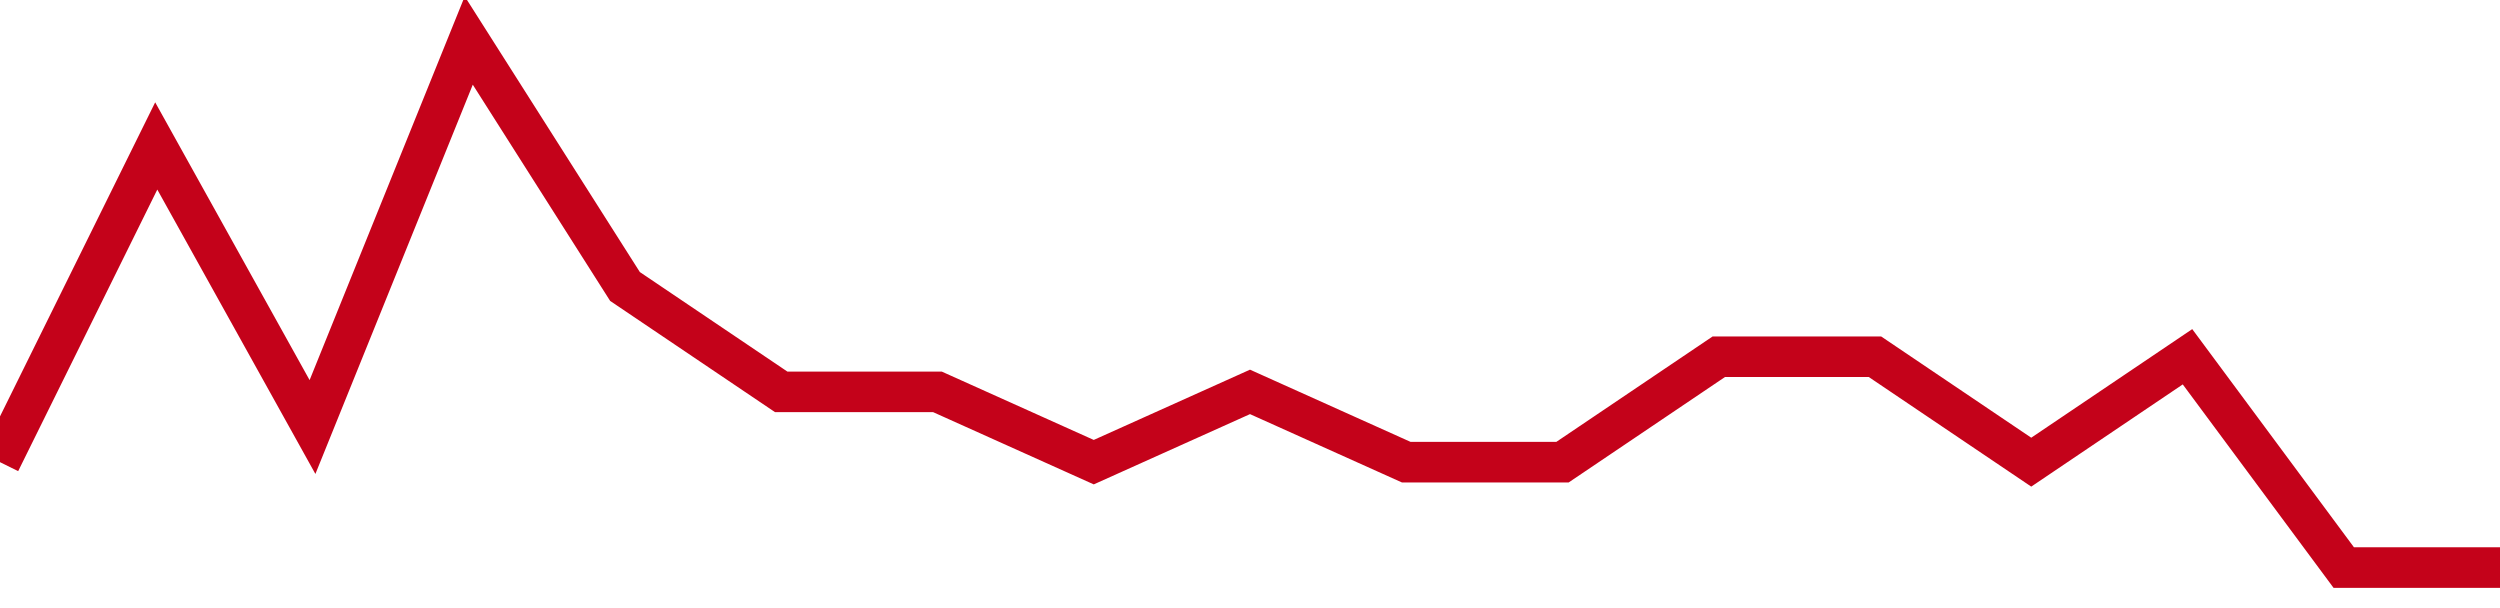
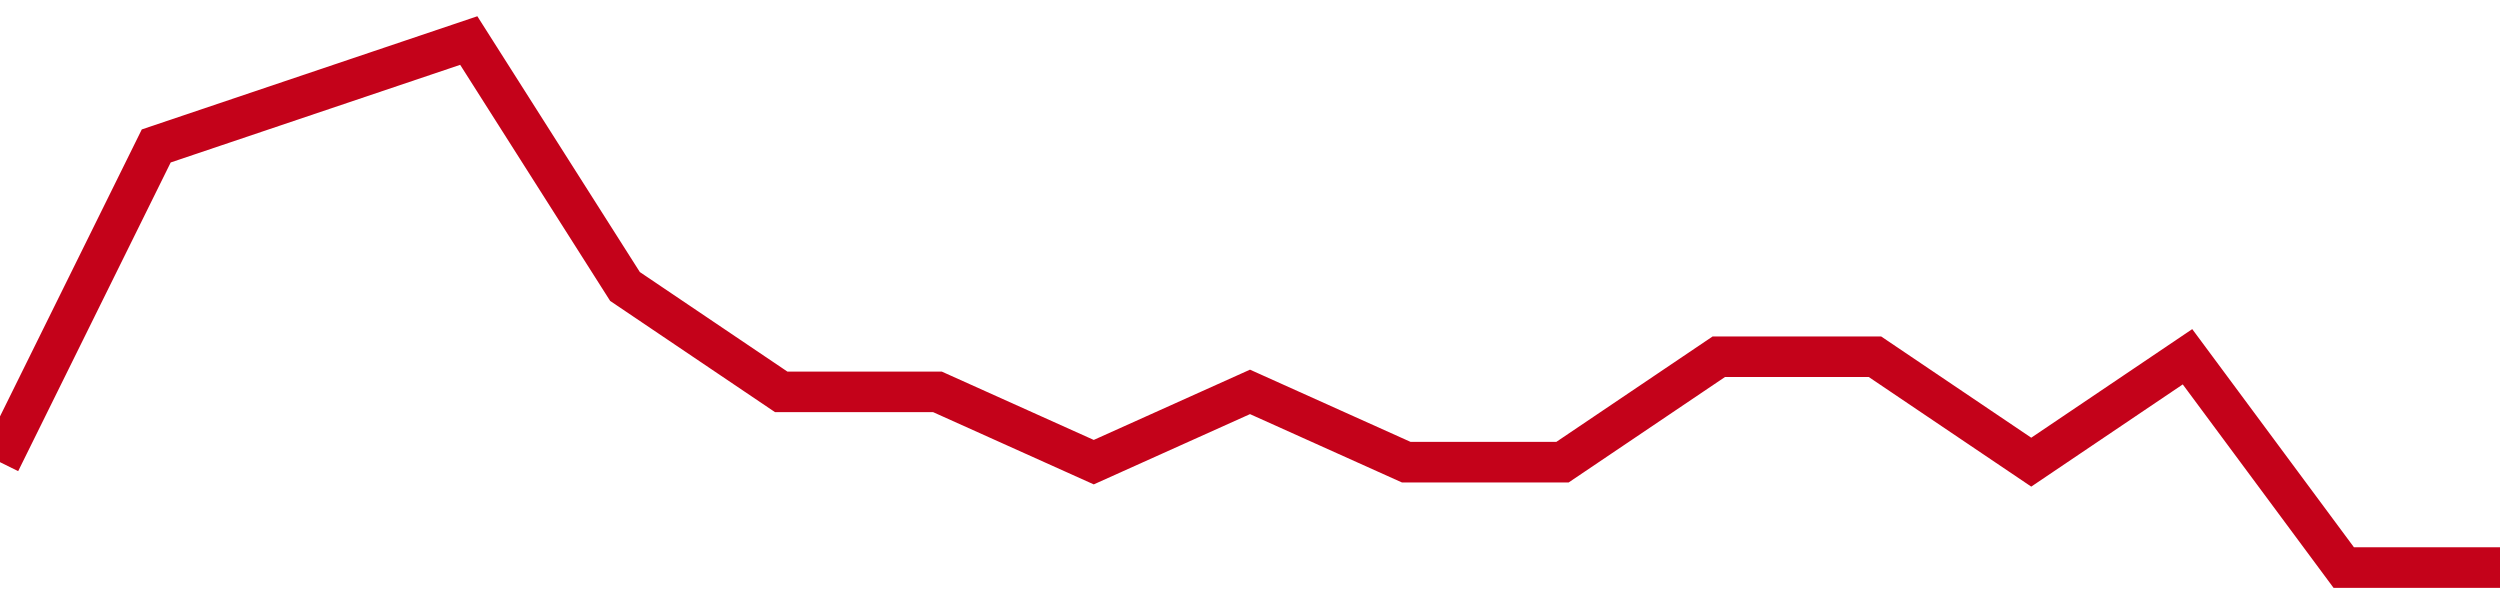
<svg xmlns="http://www.w3.org/2000/svg" viewBox="0 0 185 45" class="sparkline">
-   <path class="sparkline--fill" d="M 0 34.2 L 0 34.2 L 11.562 10.8 L 23.125 31.6 L 34.688 3 L 46.25 21.2 L 57.812 29 L 69.375 29 L 80.938 34.2 L 92.5 29 L 104.062 34.2 L 115.625 34.2 L 127.188 26.4 L 138.75 26.4 L 150.312 34.2 L 161.875 26.4 L 173.438 42 L 185 42 V 45 L 0 45 Z" stroke="none" fill="none" />
-   <path class="sparkline--line" d="M 0 34.2 L 0 34.2 L 11.562 10.8 L 23.125 31.6 L 34.688 3 L 46.25 21.2 L 57.812 29 L 69.375 29 L 80.938 34.2 L 92.5 29 L 104.062 34.2 L 115.625 34.2 L 127.188 26.4 L 138.75 26.4 L 150.312 34.2 L 161.875 26.4 L 173.438 42 L 185 42" fill="none" stroke-width="3" stroke="#C4021A" />
+   <path class="sparkline--line" d="M 0 34.2 L 0 34.2 L 11.562 10.8 L 34.688 3 L 46.25 21.2 L 57.812 29 L 69.375 29 L 80.938 34.2 L 92.5 29 L 104.062 34.2 L 115.625 34.2 L 127.188 26.4 L 138.75 26.4 L 150.312 34.2 L 161.875 26.4 L 173.438 42 L 185 42" fill="none" stroke-width="3" stroke="#C4021A" />
</svg>